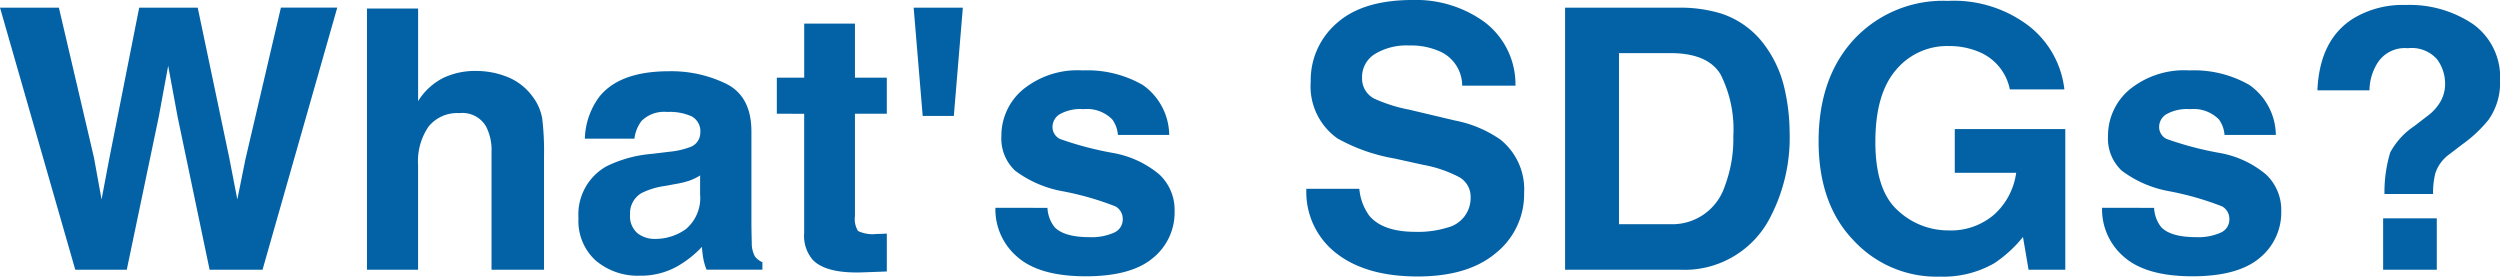
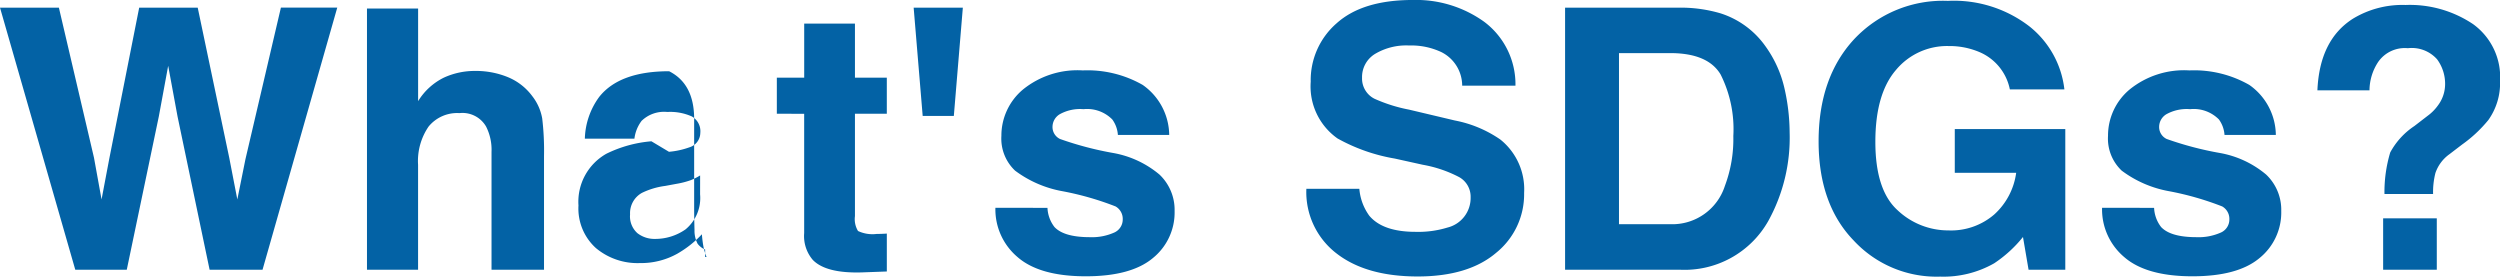
<svg xmlns="http://www.w3.org/2000/svg" width="244" height="27" viewBox="0 0 244 27">
-   <path d="M6.274-25.92,9.7-11.275,10.439-7.2l.756-3.991L14.112-25.92h5.712L22.9-11.275,23.69-7.2l.791-3.922,3.462-14.8h5.5L26.151-.343H20.984L17.855-15.3l-.914-4.945L16.028-15.3,12.9-.343H7.873L.527-25.92Zm40.6,6.177a8.269,8.269,0,0,1,3.225.607,5.628,5.628,0,0,1,2.381,1.857,4.9,4.9,0,0,1,.967,2.178,26.48,26.48,0,0,1,.176,3.653V-.343H48.5v-11.5a5.007,5.007,0,0,0-.527-2.464,2.656,2.656,0,0,0-2.6-1.319,3.6,3.6,0,0,0-3.014,1.31,5.94,5.94,0,0,0-1.028,3.739V-.343H36.344v-25.49h4.991v9.04a6.114,6.114,0,0,1,2.522-2.3A7.2,7.2,0,0,1,46.87-19.742Zm21.985,10.2a5.47,5.47,0,0,1-.958.477,8.093,8.093,0,0,1-1.327.338l-1.125.208a7.33,7.33,0,0,0-2.267.677,2.262,2.262,0,0,0-1.16,2.1,2.2,2.2,0,0,0,.712,1.831,2.7,2.7,0,0,0,1.731.564,5.146,5.146,0,0,0,2.979-.937A3.973,3.973,0,0,0,68.856-7.7Zm-3.04-2.308a7.9,7.9,0,0,0,1.986-.434,1.489,1.489,0,0,0,1.072-1.406,1.662,1.662,0,0,0-.817-1.605,5.161,5.161,0,0,0-2.4-.442,3.148,3.148,0,0,0-2.513.868,3.581,3.581,0,0,0-.7,1.735H57.608a7.2,7.2,0,0,1,1.406-4.078q1.986-2.5,6.819-2.5a12.243,12.243,0,0,1,5.589,1.232q2.443,1.232,2.443,4.65v8.676q0,.9.035,2.186a2.721,2.721,0,0,0,.3,1.319,1.792,1.792,0,0,0,.738.573v.729H69.488a5.455,5.455,0,0,1-.316-1.076q-.088-.5-.141-1.145a10.269,10.269,0,0,1-2.39,1.891,7.261,7.261,0,0,1-3.655.92,6.335,6.335,0,0,1-4.3-1.466,5.2,5.2,0,0,1-1.7-4.156,5.378,5.378,0,0,1,2.724-5.049,12.212,12.212,0,0,1,4.394-1.215Zm10.527-3.713v-3.522h2.671v-5.275H83.97v5.275H87.08v3.522H83.97v9.995a2.229,2.229,0,0,0,.3,1.449,3.326,3.326,0,0,0,1.828.286q.228,0,.483-.009t.5-.026v3.7l-2.373.087q-3.55.121-4.85-1.215a3.587,3.587,0,0,1-.844-2.62V-15.561ZM94.5-25.92l-.879,10.567h-3.04L89.7-25.92Zm8.26,19.539a3.278,3.278,0,0,0,.685,1.874q.931.989,3.445.989a5.309,5.309,0,0,0,2.346-.434,1.39,1.39,0,0,0,.87-1.3,1.4,1.4,0,0,0-.7-1.267,28.871,28.871,0,0,0-5.22-1.492,10.936,10.936,0,0,1-4.587-2,4.3,4.3,0,0,1-1.336-3.4,5.867,5.867,0,0,1,2.083-4.5,8.433,8.433,0,0,1,5.861-1.883,10.861,10.861,0,0,1,5.843,1.414,6.038,6.038,0,0,1,2.592,4.885h-5.009a2.9,2.9,0,0,0-.545-1.51,3.452,3.452,0,0,0-2.812-1.006,4.082,4.082,0,0,0-2.329.5,1.445,1.445,0,0,0-.694,1.18,1.289,1.289,0,0,0,.738,1.232,32.274,32.274,0,0,0,5.22,1.371,9.637,9.637,0,0,1,4.481,2.1,4.737,4.737,0,0,1,1.476,3.557,5.718,5.718,0,0,1-2.118,4.59Q110.928.3,106.5.3q-4.517,0-6.669-1.883a6.091,6.091,0,0,1-2.153-4.8Zm30.438-1.857a5.212,5.212,0,0,0,.967,2.62q1.318,1.579,4.517,1.579a9.645,9.645,0,0,0,3.111-.416,2.973,2.973,0,0,0,2.267-2.967,2.184,2.184,0,0,0-1.125-1.961,12.2,12.2,0,0,0-3.532-1.2l-2.742-.607a17.465,17.465,0,0,1-5.589-1.961,6.209,6.209,0,0,1-2.619-5.535,7.35,7.35,0,0,1,2.531-5.709q2.531-2.273,7.434-2.273a11.4,11.4,0,0,1,6.986,2.143,7.618,7.618,0,0,1,3.032,6.221h-5.2a3.665,3.665,0,0,0-2.039-3.28,6.911,6.911,0,0,0-3.146-.642,5.931,5.931,0,0,0-3.339.833,2.644,2.644,0,0,0-1.248,2.325,2.2,2.2,0,0,0,1.23,2.048,15.194,15.194,0,0,0,3.374,1.058l4.464,1.058a11.616,11.616,0,0,1,4.429,1.857,6.22,6.22,0,0,1,2.32,5.223A7.333,7.333,0,0,1,146.56-2Q143.845.317,138.889.317q-5.061,0-7.961-2.282a7.544,7.544,0,0,1-2.9-6.273Zm25.342-13.24V-4.785h4.991a5.387,5.387,0,0,0,5.343-3.731,13.009,13.009,0,0,0,.826-4.876,11.877,11.877,0,0,0-1.239-6q-1.239-2.091-4.93-2.091Zm5.9-4.442a13.777,13.777,0,0,1,4.007.555,8.543,8.543,0,0,1,4.411,3.245,11.311,11.311,0,0,1,1.845,4.13,19.586,19.586,0,0,1,.492,4.234,16.828,16.828,0,0,1-2.074,8.641,9.382,9.382,0,0,1-8.682,4.772h-11.16V-25.92Zm32.249,7.982a5.022,5.022,0,0,0-3.005-3.661,7.463,7.463,0,0,0-2.97-.573,6.484,6.484,0,0,0-5.14,2.334q-2.012,2.334-2.012,7.019,0,4.72,2.179,6.681A7.205,7.205,0,0,0,190.7-4.178a6.451,6.451,0,0,0,4.464-1.553A6.687,6.687,0,0,0,197.306-9.8h-5.993v-4.269H202.1V-.343h-3.585l-.545-3.193a12.356,12.356,0,0,1-2.812,2.568,9.989,9.989,0,0,1-5.272,1.3,11.022,11.022,0,0,1-8.436-3.522q-3.427-3.54-3.427-9.683,0-6.212,3.462-9.96a11.873,11.873,0,0,1,9.156-3.748,12.071,12.071,0,0,1,7.935,2.473,9.164,9.164,0,0,1,3.436,6.169ZM210.767-6.381a3.278,3.278,0,0,0,.685,1.874q.931.989,3.445.989a5.309,5.309,0,0,0,2.346-.434,1.39,1.39,0,0,0,.87-1.3,1.4,1.4,0,0,0-.7-1.267,28.871,28.871,0,0,0-5.22-1.492,10.936,10.936,0,0,1-4.587-2,4.3,4.3,0,0,1-1.336-3.4,5.867,5.867,0,0,1,2.083-4.5,8.433,8.433,0,0,1,5.861-1.883,10.861,10.861,0,0,1,5.843,1.414,6.038,6.038,0,0,1,2.592,4.885h-5.009a2.9,2.9,0,0,0-.545-1.51,3.452,3.452,0,0,0-2.812-1.006,4.082,4.082,0,0,0-2.329.5,1.445,1.445,0,0,0-.694,1.18A1.289,1.289,0,0,0,212-13.1a32.274,32.274,0,0,0,5.22,1.371,9.637,9.637,0,0,1,4.481,2.1,4.737,4.737,0,0,1,1.476,3.557,5.718,5.718,0,0,1-2.118,4.59Q218.939.3,214.511.3q-4.517,0-6.669-1.883a6.091,6.091,0,0,1-2.153-4.8Zm22.354,1.024h5.237V-.343h-5.237Zm-6.415-12.494q.211-4.945,3.5-7.01a9.312,9.312,0,0,1,5.1-1.319,11.081,11.081,0,0,1,6.6,1.874,6.38,6.38,0,0,1,2.627,5.553,6.213,6.213,0,0,1-1.142,3.8,13.056,13.056,0,0,1-2.566,2.395l-1.248.954a3.732,3.732,0,0,0-1.353,1.822,7.586,7.586,0,0,0-.228,2.048h-4.745a13.447,13.447,0,0,1,.562-4.052,7.18,7.18,0,0,1,2.355-2.577l1.283-.989a4.453,4.453,0,0,0,1.019-1.024,3.461,3.461,0,0,0,.7-2.1,4.015,4.015,0,0,0-.782-2.4,3.3,3.3,0,0,0-2.856-1.085,3.162,3.162,0,0,0-2.891,1.336,5.091,5.091,0,0,0-.852,2.776Z" transform="translate(-0.527 26.666)" fill="#0362a5" />
+   <path d="M6.274-25.92,9.7-11.275,10.439-7.2l.756-3.991L14.112-25.92h5.712L22.9-11.275,23.69-7.2l.791-3.922,3.462-14.8h5.5L26.151-.343H20.984L17.855-15.3l-.914-4.945L16.028-15.3,12.9-.343H7.873L.527-25.92Zm40.6,6.177a8.269,8.269,0,0,1,3.225.607,5.628,5.628,0,0,1,2.381,1.857,4.9,4.9,0,0,1,.967,2.178,26.48,26.48,0,0,1,.176,3.653V-.343H48.5v-11.5a5.007,5.007,0,0,0-.527-2.464,2.656,2.656,0,0,0-2.6-1.319,3.6,3.6,0,0,0-3.014,1.31,5.94,5.94,0,0,0-1.028,3.739V-.343H36.344v-25.49h4.991v9.04a6.114,6.114,0,0,1,2.522-2.3A7.2,7.2,0,0,1,46.87-19.742Zm21.985,10.2a5.47,5.47,0,0,1-.958.477,8.093,8.093,0,0,1-1.327.338l-1.125.208a7.33,7.33,0,0,0-2.267.677,2.262,2.262,0,0,0-1.16,2.1,2.2,2.2,0,0,0,.712,1.831,2.7,2.7,0,0,0,1.731.564,5.146,5.146,0,0,0,2.979-.937A3.973,3.973,0,0,0,68.856-7.7Zm-3.04-2.308a7.9,7.9,0,0,0,1.986-.434,1.489,1.489,0,0,0,1.072-1.406,1.662,1.662,0,0,0-.817-1.605,5.161,5.161,0,0,0-2.4-.442,3.148,3.148,0,0,0-2.513.868,3.581,3.581,0,0,0-.7,1.735H57.608a7.2,7.2,0,0,1,1.406-4.078q1.986-2.5,6.819-2.5q2.443,1.232,2.443,4.65v8.676q0,.9.035,2.186a2.721,2.721,0,0,0,.3,1.319,1.792,1.792,0,0,0,.738.573v.729H69.488a5.455,5.455,0,0,1-.316-1.076q-.088-.5-.141-1.145a10.269,10.269,0,0,1-2.39,1.891,7.261,7.261,0,0,1-3.655.92,6.335,6.335,0,0,1-4.3-1.466,5.2,5.2,0,0,1-1.7-4.156,5.378,5.378,0,0,1,2.724-5.049,12.212,12.212,0,0,1,4.394-1.215Zm10.527-3.713v-3.522h2.671v-5.275H83.97v5.275H87.08v3.522H83.97v9.995a2.229,2.229,0,0,0,.3,1.449,3.326,3.326,0,0,0,1.828.286q.228,0,.483-.009t.5-.026v3.7l-2.373.087q-3.55.121-4.85-1.215a3.587,3.587,0,0,1-.844-2.62V-15.561ZM94.5-25.92l-.879,10.567h-3.04L89.7-25.92Zm8.26,19.539a3.278,3.278,0,0,0,.685,1.874q.931.989,3.445.989a5.309,5.309,0,0,0,2.346-.434,1.39,1.39,0,0,0,.87-1.3,1.4,1.4,0,0,0-.7-1.267,28.871,28.871,0,0,0-5.22-1.492,10.936,10.936,0,0,1-4.587-2,4.3,4.3,0,0,1-1.336-3.4,5.867,5.867,0,0,1,2.083-4.5,8.433,8.433,0,0,1,5.861-1.883,10.861,10.861,0,0,1,5.843,1.414,6.038,6.038,0,0,1,2.592,4.885h-5.009a2.9,2.9,0,0,0-.545-1.51,3.452,3.452,0,0,0-2.812-1.006,4.082,4.082,0,0,0-2.329.5,1.445,1.445,0,0,0-.694,1.18,1.289,1.289,0,0,0,.738,1.232,32.274,32.274,0,0,0,5.22,1.371,9.637,9.637,0,0,1,4.481,2.1,4.737,4.737,0,0,1,1.476,3.557,5.718,5.718,0,0,1-2.118,4.59Q110.928.3,106.5.3q-4.517,0-6.669-1.883a6.091,6.091,0,0,1-2.153-4.8Zm30.438-1.857a5.212,5.212,0,0,0,.967,2.62q1.318,1.579,4.517,1.579a9.645,9.645,0,0,0,3.111-.416,2.973,2.973,0,0,0,2.267-2.967,2.184,2.184,0,0,0-1.125-1.961,12.2,12.2,0,0,0-3.532-1.2l-2.742-.607a17.465,17.465,0,0,1-5.589-1.961,6.209,6.209,0,0,1-2.619-5.535,7.35,7.35,0,0,1,2.531-5.709q2.531-2.273,7.434-2.273a11.4,11.4,0,0,1,6.986,2.143,7.618,7.618,0,0,1,3.032,6.221h-5.2a3.665,3.665,0,0,0-2.039-3.28,6.911,6.911,0,0,0-3.146-.642,5.931,5.931,0,0,0-3.339.833,2.644,2.644,0,0,0-1.248,2.325,2.2,2.2,0,0,0,1.23,2.048,15.194,15.194,0,0,0,3.374,1.058l4.464,1.058a11.616,11.616,0,0,1,4.429,1.857,6.22,6.22,0,0,1,2.32,5.223A7.333,7.333,0,0,1,146.56-2Q143.845.317,138.889.317q-5.061,0-7.961-2.282a7.544,7.544,0,0,1-2.9-6.273Zm25.342-13.24V-4.785h4.991a5.387,5.387,0,0,0,5.343-3.731,13.009,13.009,0,0,0,.826-4.876,11.877,11.877,0,0,0-1.239-6q-1.239-2.091-4.93-2.091Zm5.9-4.442a13.777,13.777,0,0,1,4.007.555,8.543,8.543,0,0,1,4.411,3.245,11.311,11.311,0,0,1,1.845,4.13,19.586,19.586,0,0,1,.492,4.234,16.828,16.828,0,0,1-2.074,8.641,9.382,9.382,0,0,1-8.682,4.772h-11.16V-25.92Zm32.249,7.982a5.022,5.022,0,0,0-3.005-3.661,7.463,7.463,0,0,0-2.97-.573,6.484,6.484,0,0,0-5.14,2.334q-2.012,2.334-2.012,7.019,0,4.72,2.179,6.681A7.205,7.205,0,0,0,190.7-4.178a6.451,6.451,0,0,0,4.464-1.553A6.687,6.687,0,0,0,197.306-9.8h-5.993v-4.269H202.1V-.343h-3.585l-.545-3.193a12.356,12.356,0,0,1-2.812,2.568,9.989,9.989,0,0,1-5.272,1.3,11.022,11.022,0,0,1-8.436-3.522q-3.427-3.54-3.427-9.683,0-6.212,3.462-9.96a11.873,11.873,0,0,1,9.156-3.748,12.071,12.071,0,0,1,7.935,2.473,9.164,9.164,0,0,1,3.436,6.169ZM210.767-6.381a3.278,3.278,0,0,0,.685,1.874q.931.989,3.445.989a5.309,5.309,0,0,0,2.346-.434,1.39,1.39,0,0,0,.87-1.3,1.4,1.4,0,0,0-.7-1.267,28.871,28.871,0,0,0-5.22-1.492,10.936,10.936,0,0,1-4.587-2,4.3,4.3,0,0,1-1.336-3.4,5.867,5.867,0,0,1,2.083-4.5,8.433,8.433,0,0,1,5.861-1.883,10.861,10.861,0,0,1,5.843,1.414,6.038,6.038,0,0,1,2.592,4.885h-5.009a2.9,2.9,0,0,0-.545-1.51,3.452,3.452,0,0,0-2.812-1.006,4.082,4.082,0,0,0-2.329.5,1.445,1.445,0,0,0-.694,1.18A1.289,1.289,0,0,0,212-13.1a32.274,32.274,0,0,0,5.22,1.371,9.637,9.637,0,0,1,4.481,2.1,4.737,4.737,0,0,1,1.476,3.557,5.718,5.718,0,0,1-2.118,4.59Q218.939.3,214.511.3q-4.517,0-6.669-1.883a6.091,6.091,0,0,1-2.153-4.8Zm22.354,1.024h5.237V-.343h-5.237Zm-6.415-12.494q.211-4.945,3.5-7.01a9.312,9.312,0,0,1,5.1-1.319,11.081,11.081,0,0,1,6.6,1.874,6.38,6.38,0,0,1,2.627,5.553,6.213,6.213,0,0,1-1.142,3.8,13.056,13.056,0,0,1-2.566,2.395l-1.248.954a3.732,3.732,0,0,0-1.353,1.822,7.586,7.586,0,0,0-.228,2.048h-4.745a13.447,13.447,0,0,1,.562-4.052,7.18,7.18,0,0,1,2.355-2.577l1.283-.989a4.453,4.453,0,0,0,1.019-1.024,3.461,3.461,0,0,0,.7-2.1,4.015,4.015,0,0,0-.782-2.4,3.3,3.3,0,0,0-2.856-1.085,3.162,3.162,0,0,0-2.891,1.336,5.091,5.091,0,0,0-.852,2.776Z" transform="translate(-0.527 26.666)" fill="#0362a5" />
</svg>